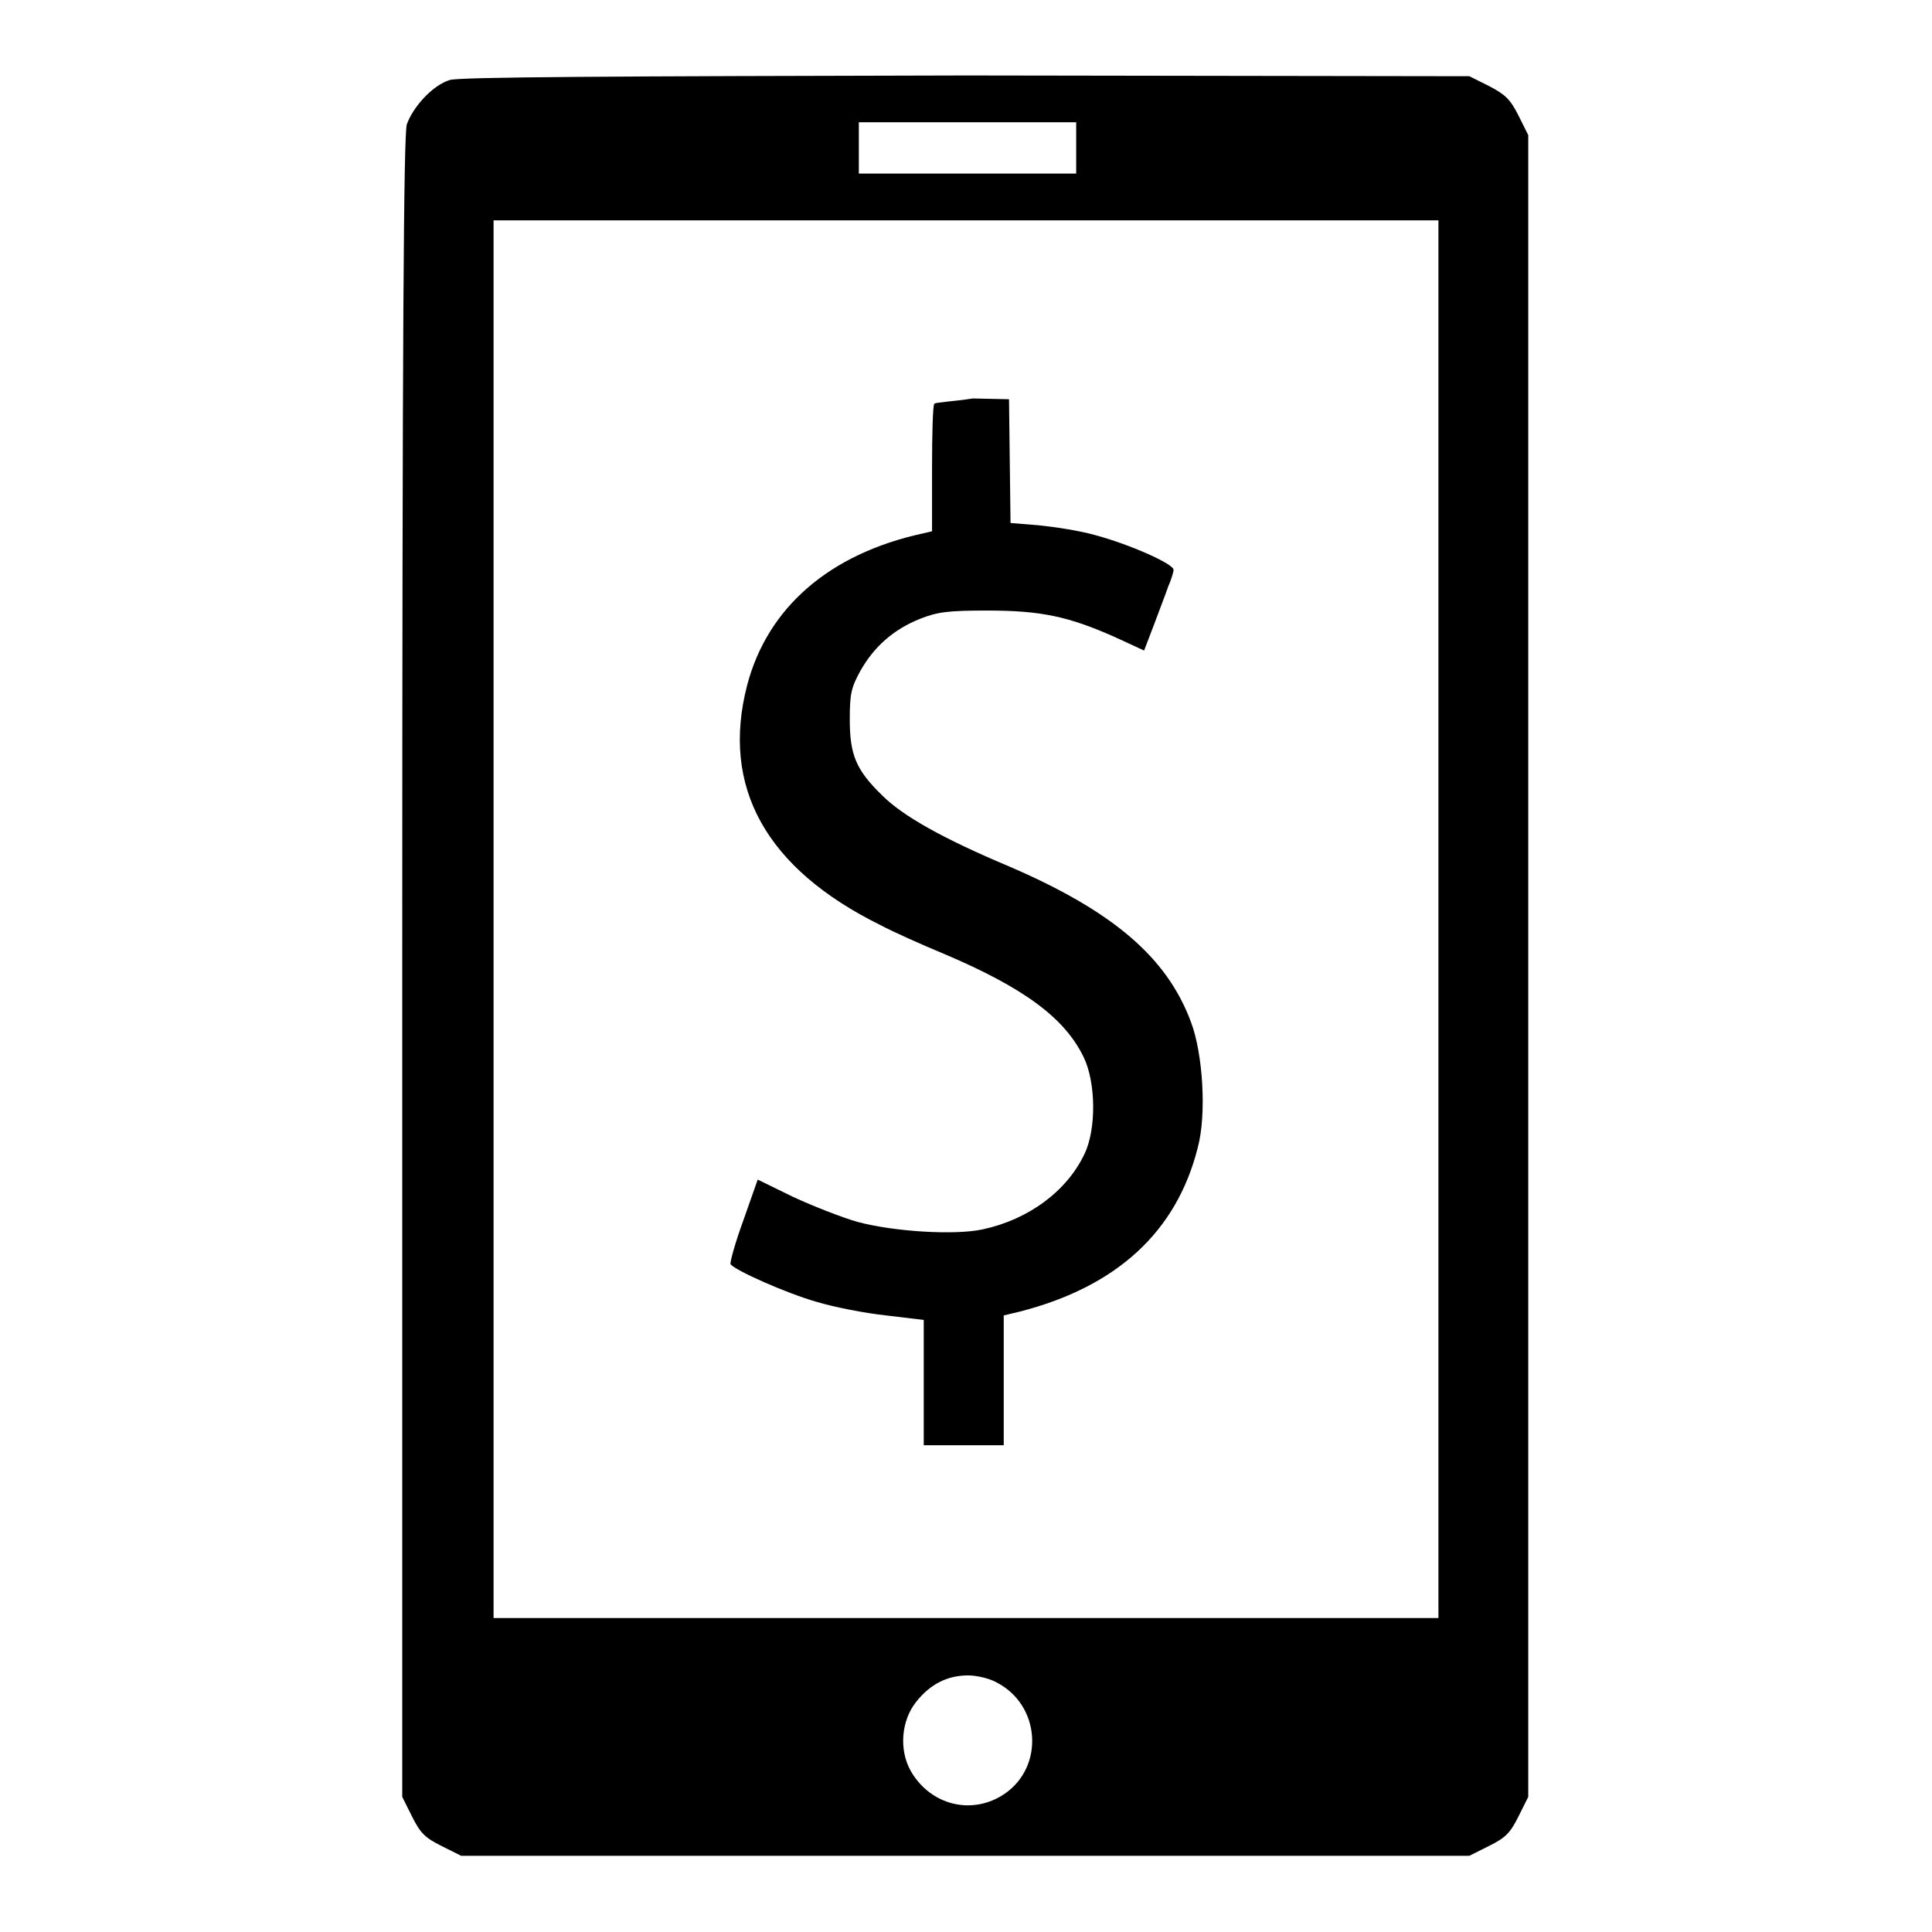
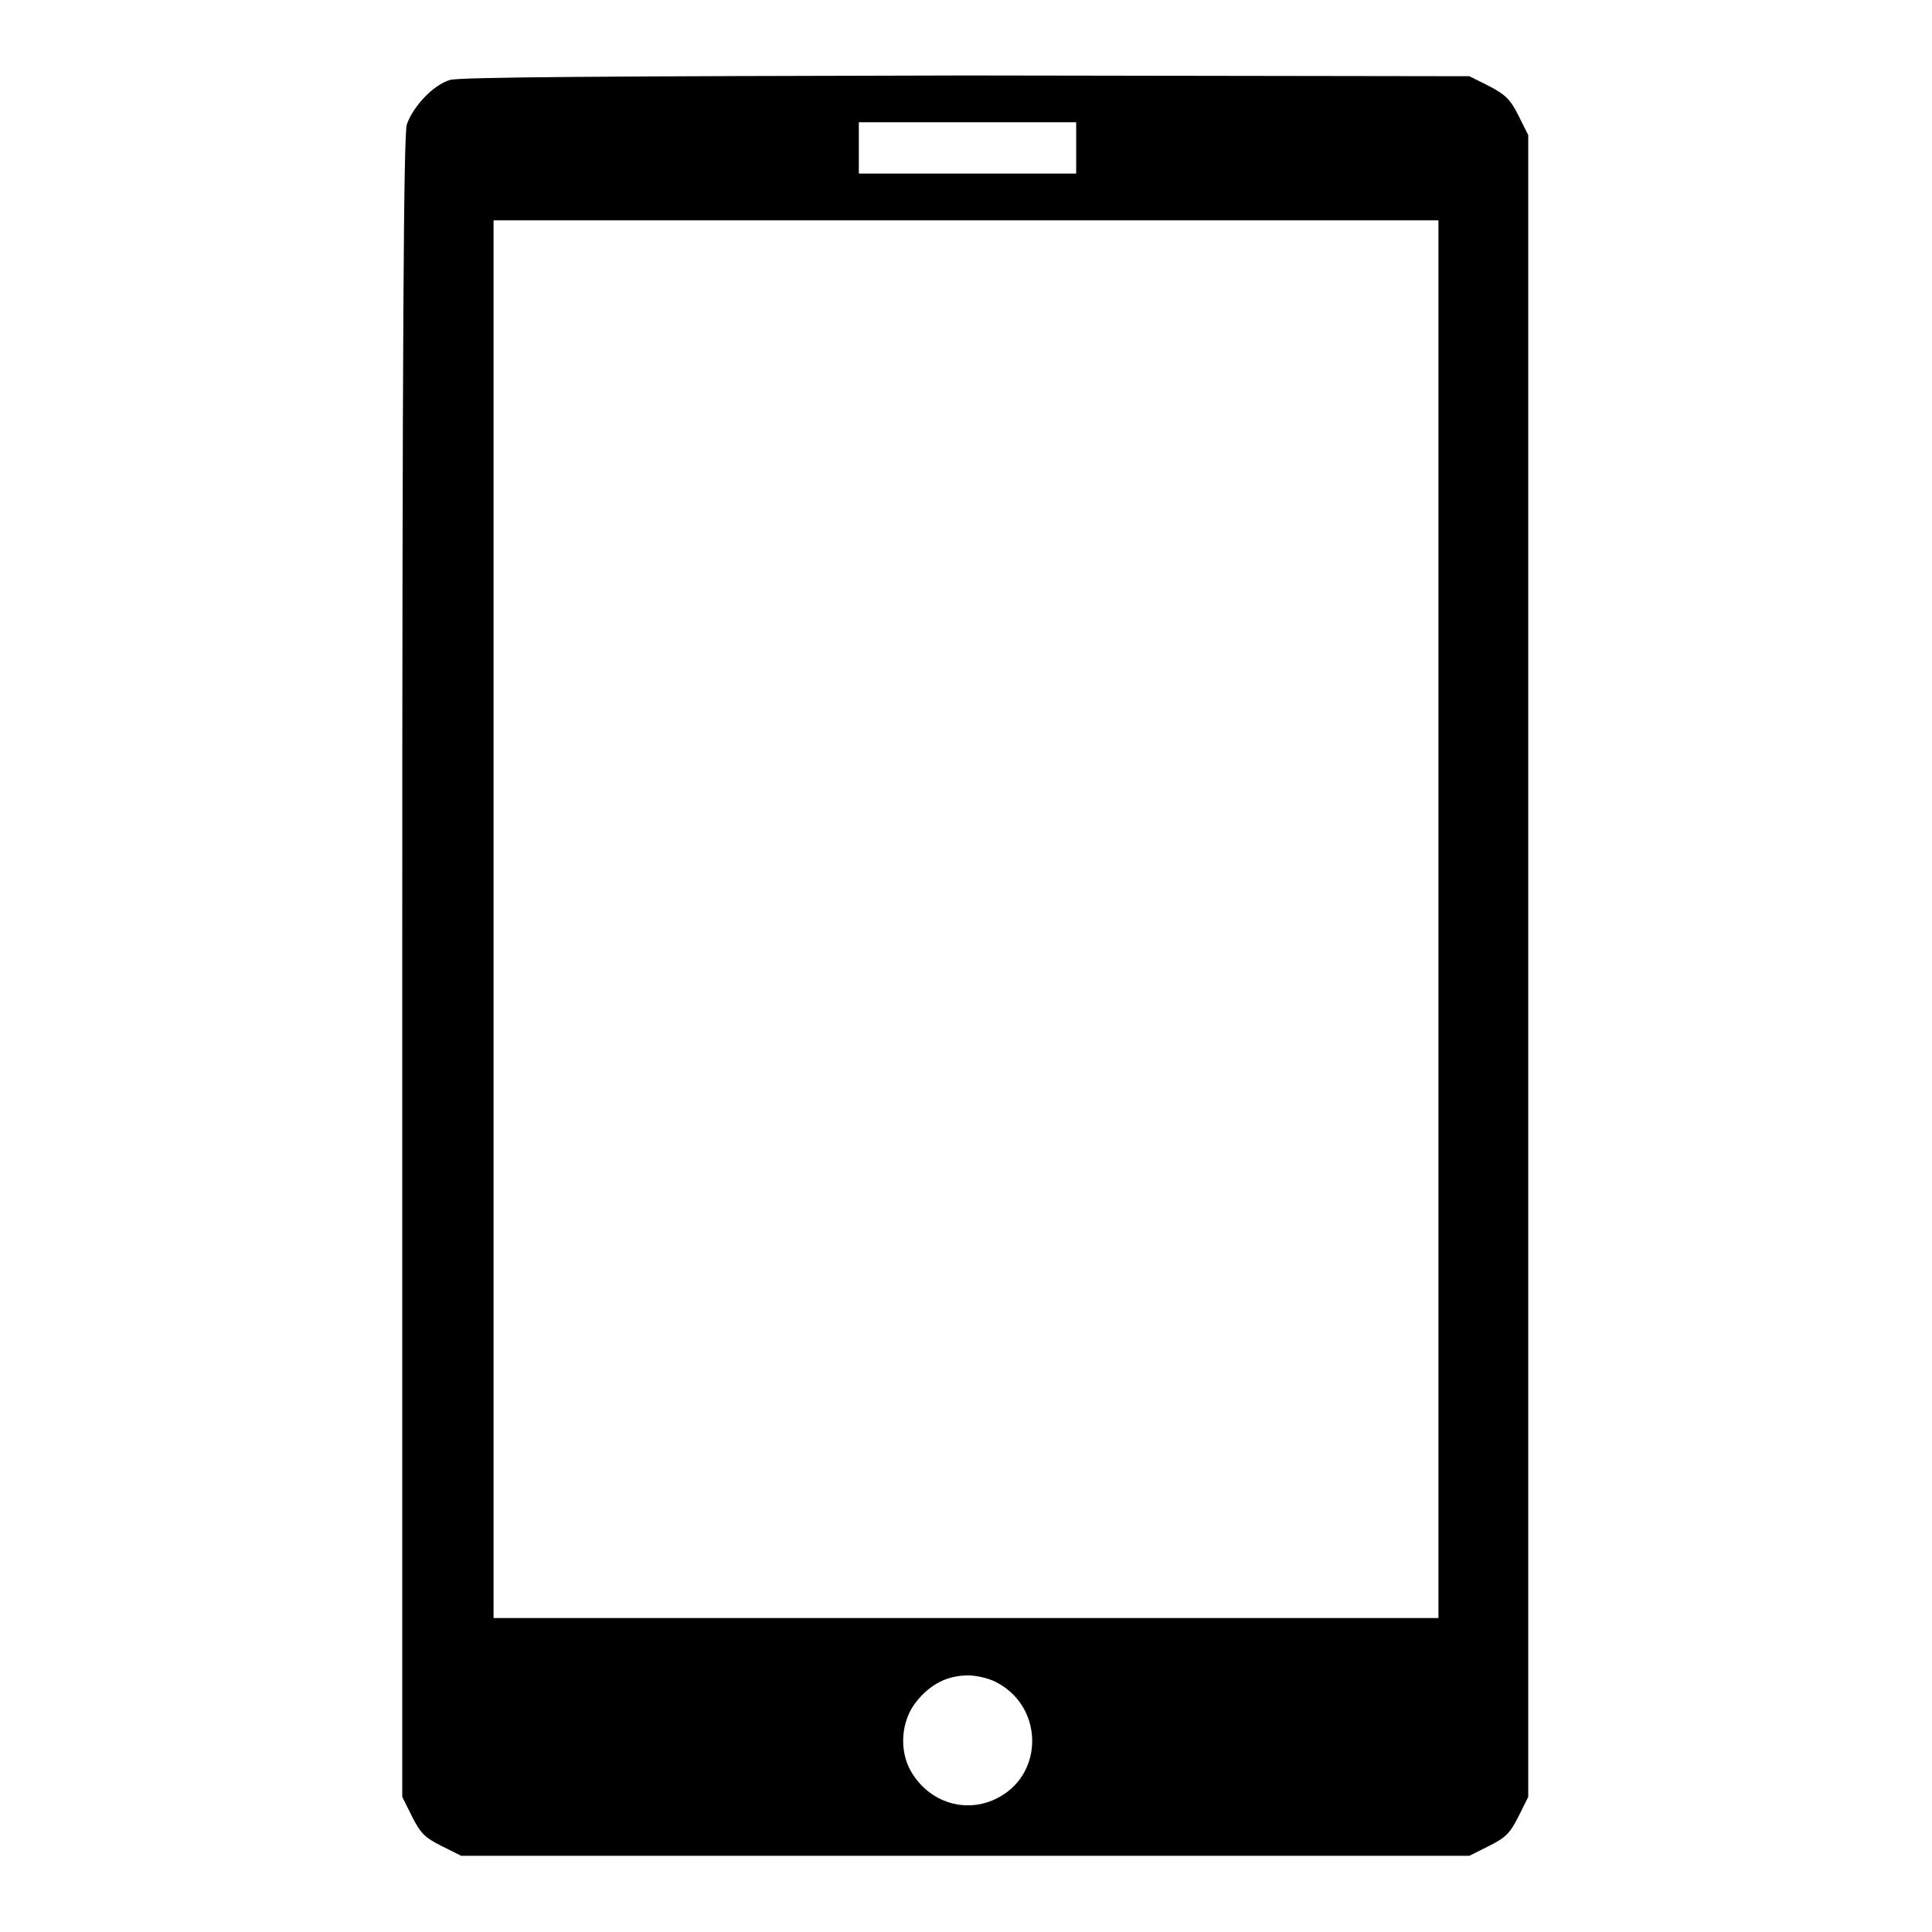
<svg xmlns="http://www.w3.org/2000/svg" version="1.1" x="0px" y="0px" viewBox="0 0 256 256" height="50px" width="50px" enable-background="new 0 0 256 256" xml:space="preserve">
  <g>
    <g>
      <g>
        <path fill="#000000" d="M59.6,10.6c-2.3,0.7-4.9,3.6-5.7,5.9c-0.4,1.5-0.6,26.5-0.6,111.8v109.8l1.3,2.6c1.1,2.2,1.7,2.8,3.9,3.9l2.6,1.3H128h66.7l2.6-1.3c2.2-1.1,2.8-1.7,3.9-3.9l1.3-2.6V128V17.9l-1.3-2.6c-1.1-2.2-1.8-2.8-3.9-3.9l-2.6-1.3L128,10C80.9,10.1,60.8,10.2,59.6,10.6z M142.6,19.6V23h-14.4h-14.4v-3.4v-3.4h14.4h14.4L142.6,19.6L142.6,19.6z M190.6,121.8v92.6H128H65.4v-92.6V29.2H128h62.6V121.8z M132,222.9c5.9,3,6.4,11.2,1.1,14.8c-4.3,2.9-9.8,1.5-12.4-3c-1.6-2.8-1.3-6.7,0.7-9.2c1.9-2.4,4.2-3.5,6.9-3.5C129.4,222,131.1,222.4,132,222.9z" />
-         <path fill="#000000" d="M123.8,53.5c-0.2,0.2-0.3,4.1-0.3,8.6v8.3l-1.3,0.3c-12.3,2.7-20.5,9.8-23.2,20.1c-3.5,13.5,2.5,24.3,17.7,31.8c1.7,0.9,5.5,2.6,8.4,3.8c10.6,4.5,16,8.5,18.5,13.7c1.6,3.3,1.7,9.5,0.1,12.8c-2.3,4.9-7.4,8.7-13.5,10c-3.7,0.8-11.8,0.3-16.6-1c-2.1-0.6-5.9-2.1-8.5-3.3l-4.7-2.3l-1.9,5.4c-1.1,3-1.8,5.6-1.7,5.8c0.5,0.8,7.5,3.9,11.4,5c2.3,0.7,6.4,1.5,9.2,1.8l5,0.6v8.3v8.3h5.3h5.3v-8.6v-8.6l2.1-0.5c12.9-3.3,20.8-10.6,23.6-21.7c1.2-4.4,0.7-12.5-0.9-16.7c-3.2-8.6-10.4-14.7-24.1-20.6c-8.8-3.7-14.1-6.7-16.8-9.4c-3.5-3.4-4.3-5.4-4.3-10.1c0-3.4,0.2-4.2,1.4-6.4c1.8-3.2,4.4-5.5,7.9-6.9c2.3-0.9,3.6-1.1,8.9-1.1c7.2,0,10.8,0.8,16.9,3.5l3.9,1.8l1.3-3.4c0.7-1.9,1.6-4.2,1.9-5.1c0.4-0.9,0.7-1.9,0.7-2.2c0-0.8-5.9-3.4-10.4-4.6c-2.1-0.6-5.5-1.1-7.5-1.3l-3.7-0.3l-0.1-8.2l-0.1-8.2l-4.8-0.1C126.3,53.2,124,53.3,123.8,53.5z" />
      </g>
    </g>
  </g>
</svg>